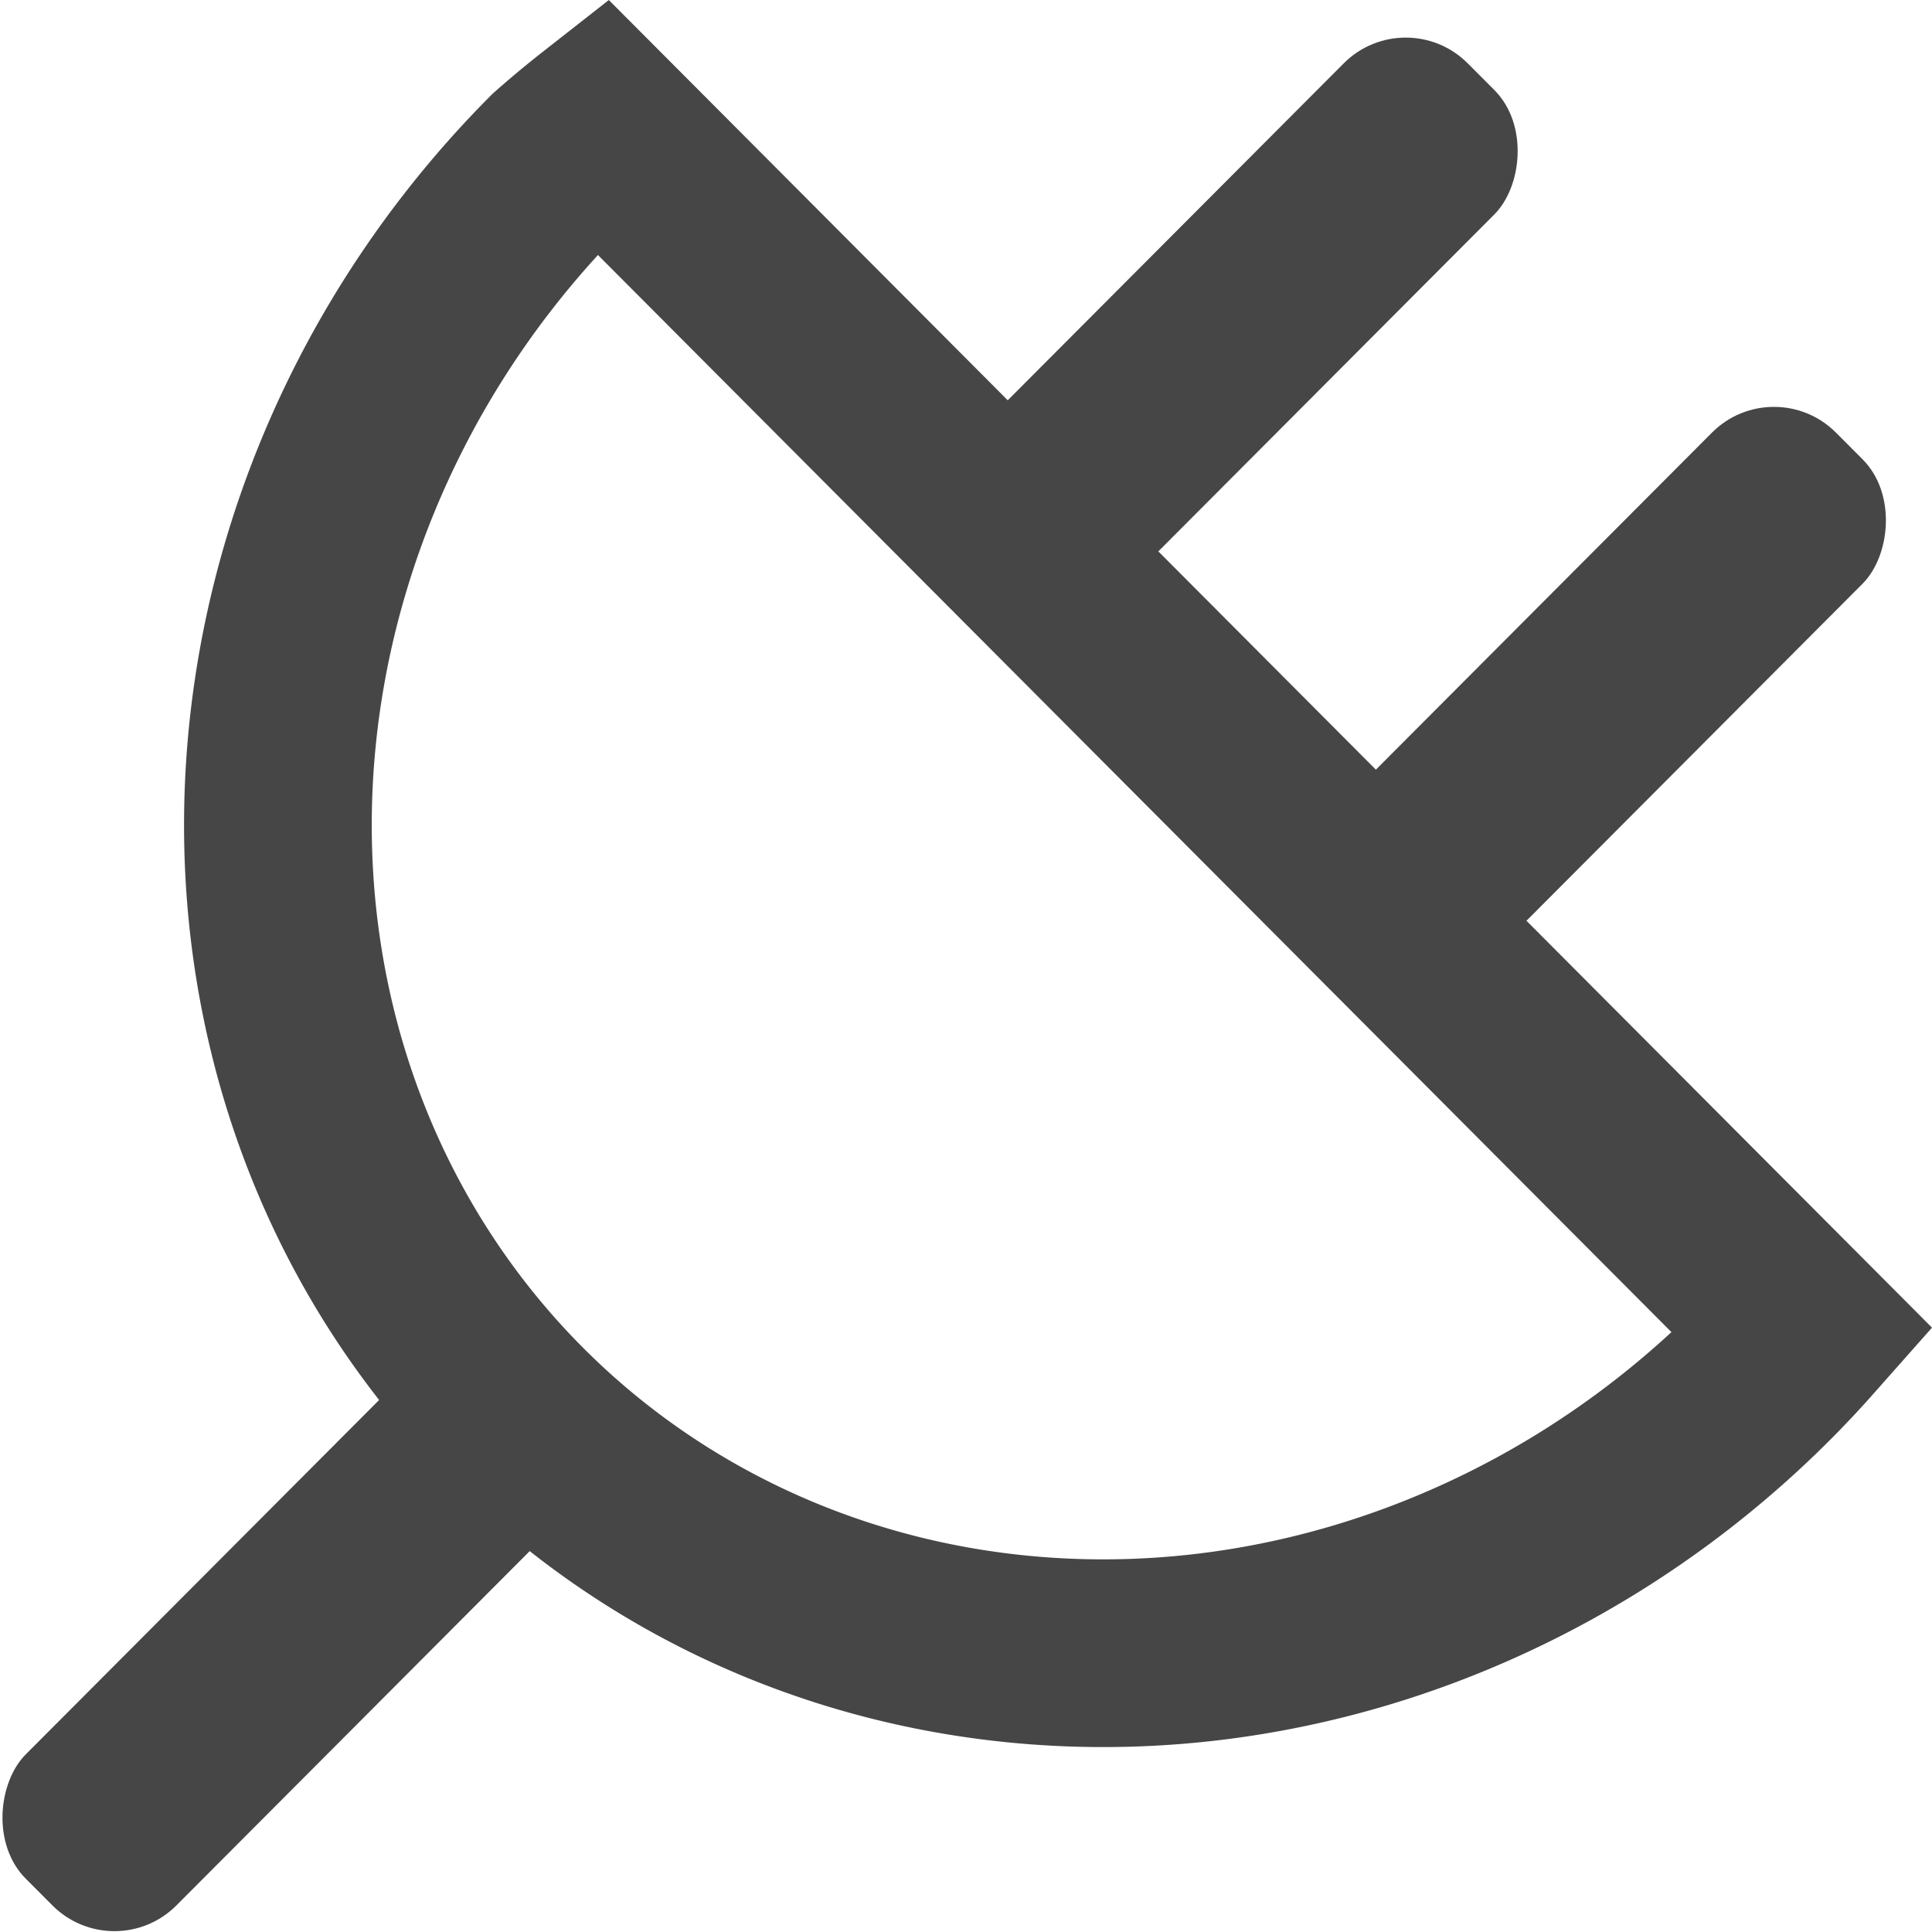
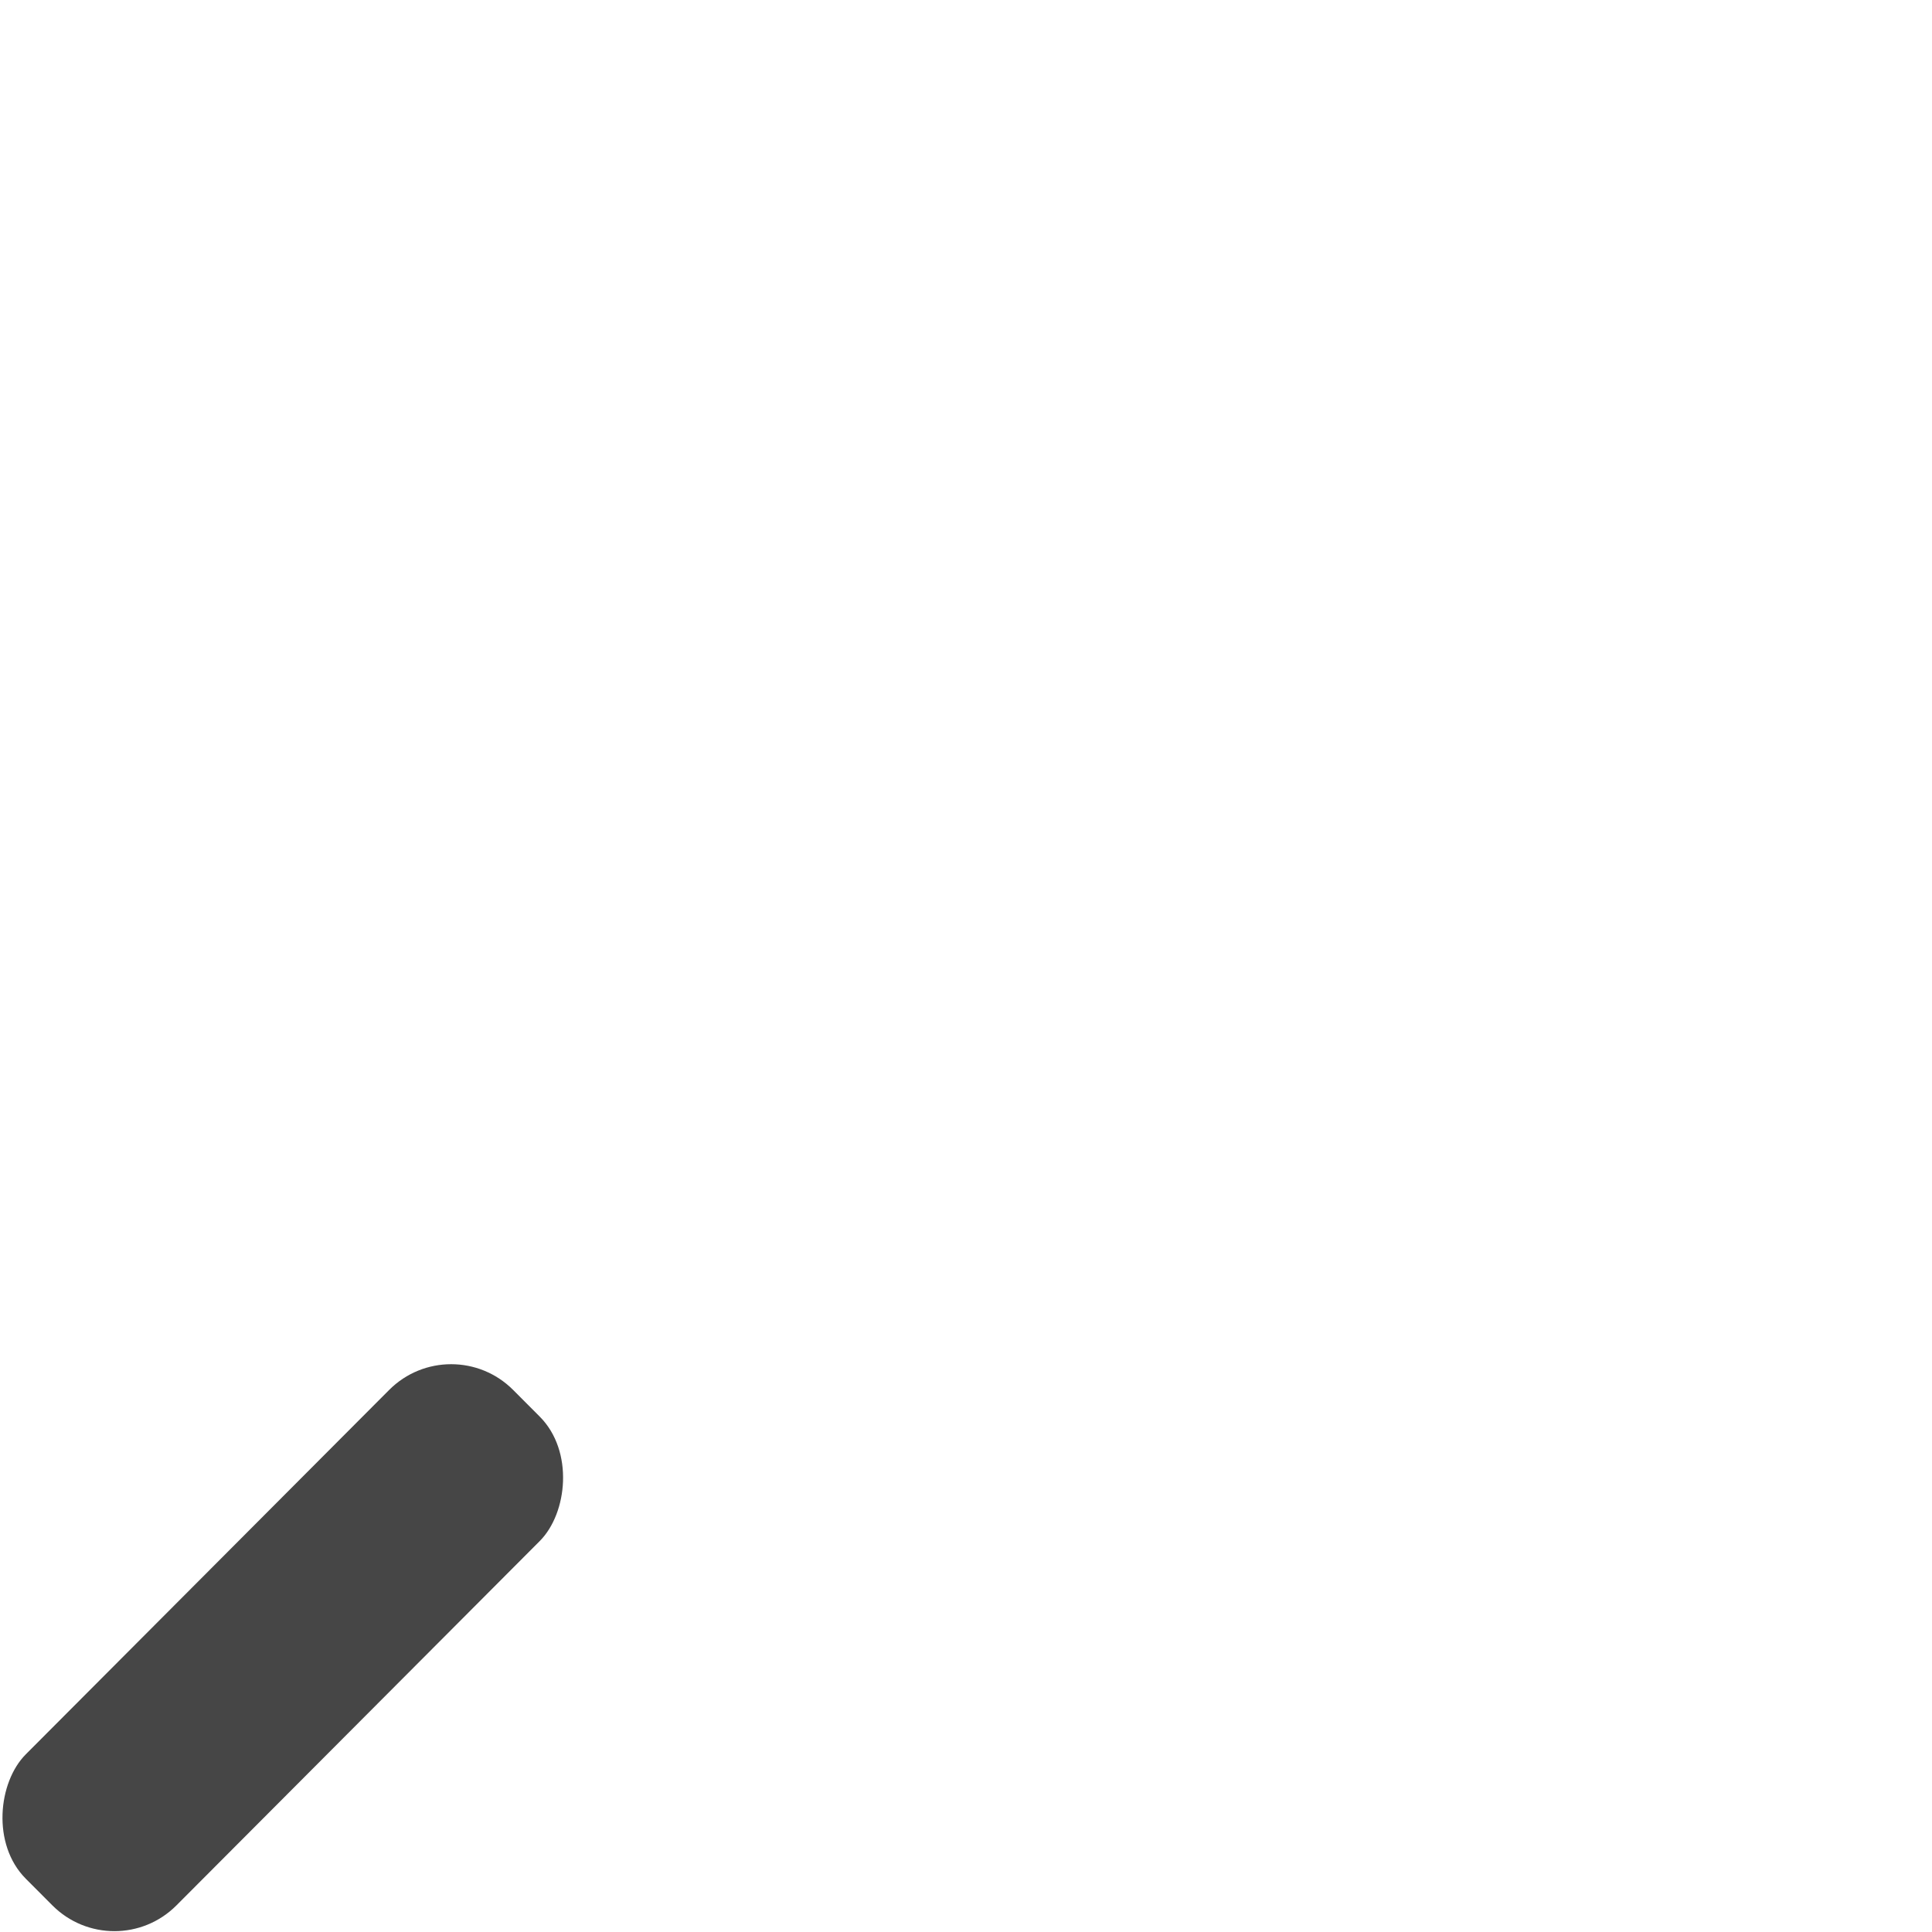
<svg xmlns="http://www.w3.org/2000/svg" version="1.1" viewBox="0 0 32 32">
  <g transform="translate(-2.401 .985)">
    <rect transform="matrix(.706 .708 -.706 .708 0 0)" x="21.828" y="7.843" width="3.534" height="11.434" ry="1.455" fill="#464646" stop-color="#000000" />
-     <rect transform="matrix(.706 .708 -.706 .708 0 0)" x="26.147" y="-18.872" width="3.534" height="11.434" ry="1.455" fill="#464646" stop-color="#000000" />
-     <rect transform="matrix(.706 .708 -.706 .708 0 0)" x="17.508" y="-18.872" width="3.534" height="11.434" ry="1.455" fill="#464646" stop-color="#000000" />
-     <path d="m12.358 1.09a14.16 15.116 43.528 0 0-0.729 0.607 14.16 15.116 43.528 0 0-0.674 20.736 14.16 15.116 43.528 0 0 20.667-0.676 14.16 15.116 43.528 0 0 0.647-0.689z" fill="none" stop-color="#000000" stroke="#464646" stroke-width="3.109" />
  </g>
</svg>